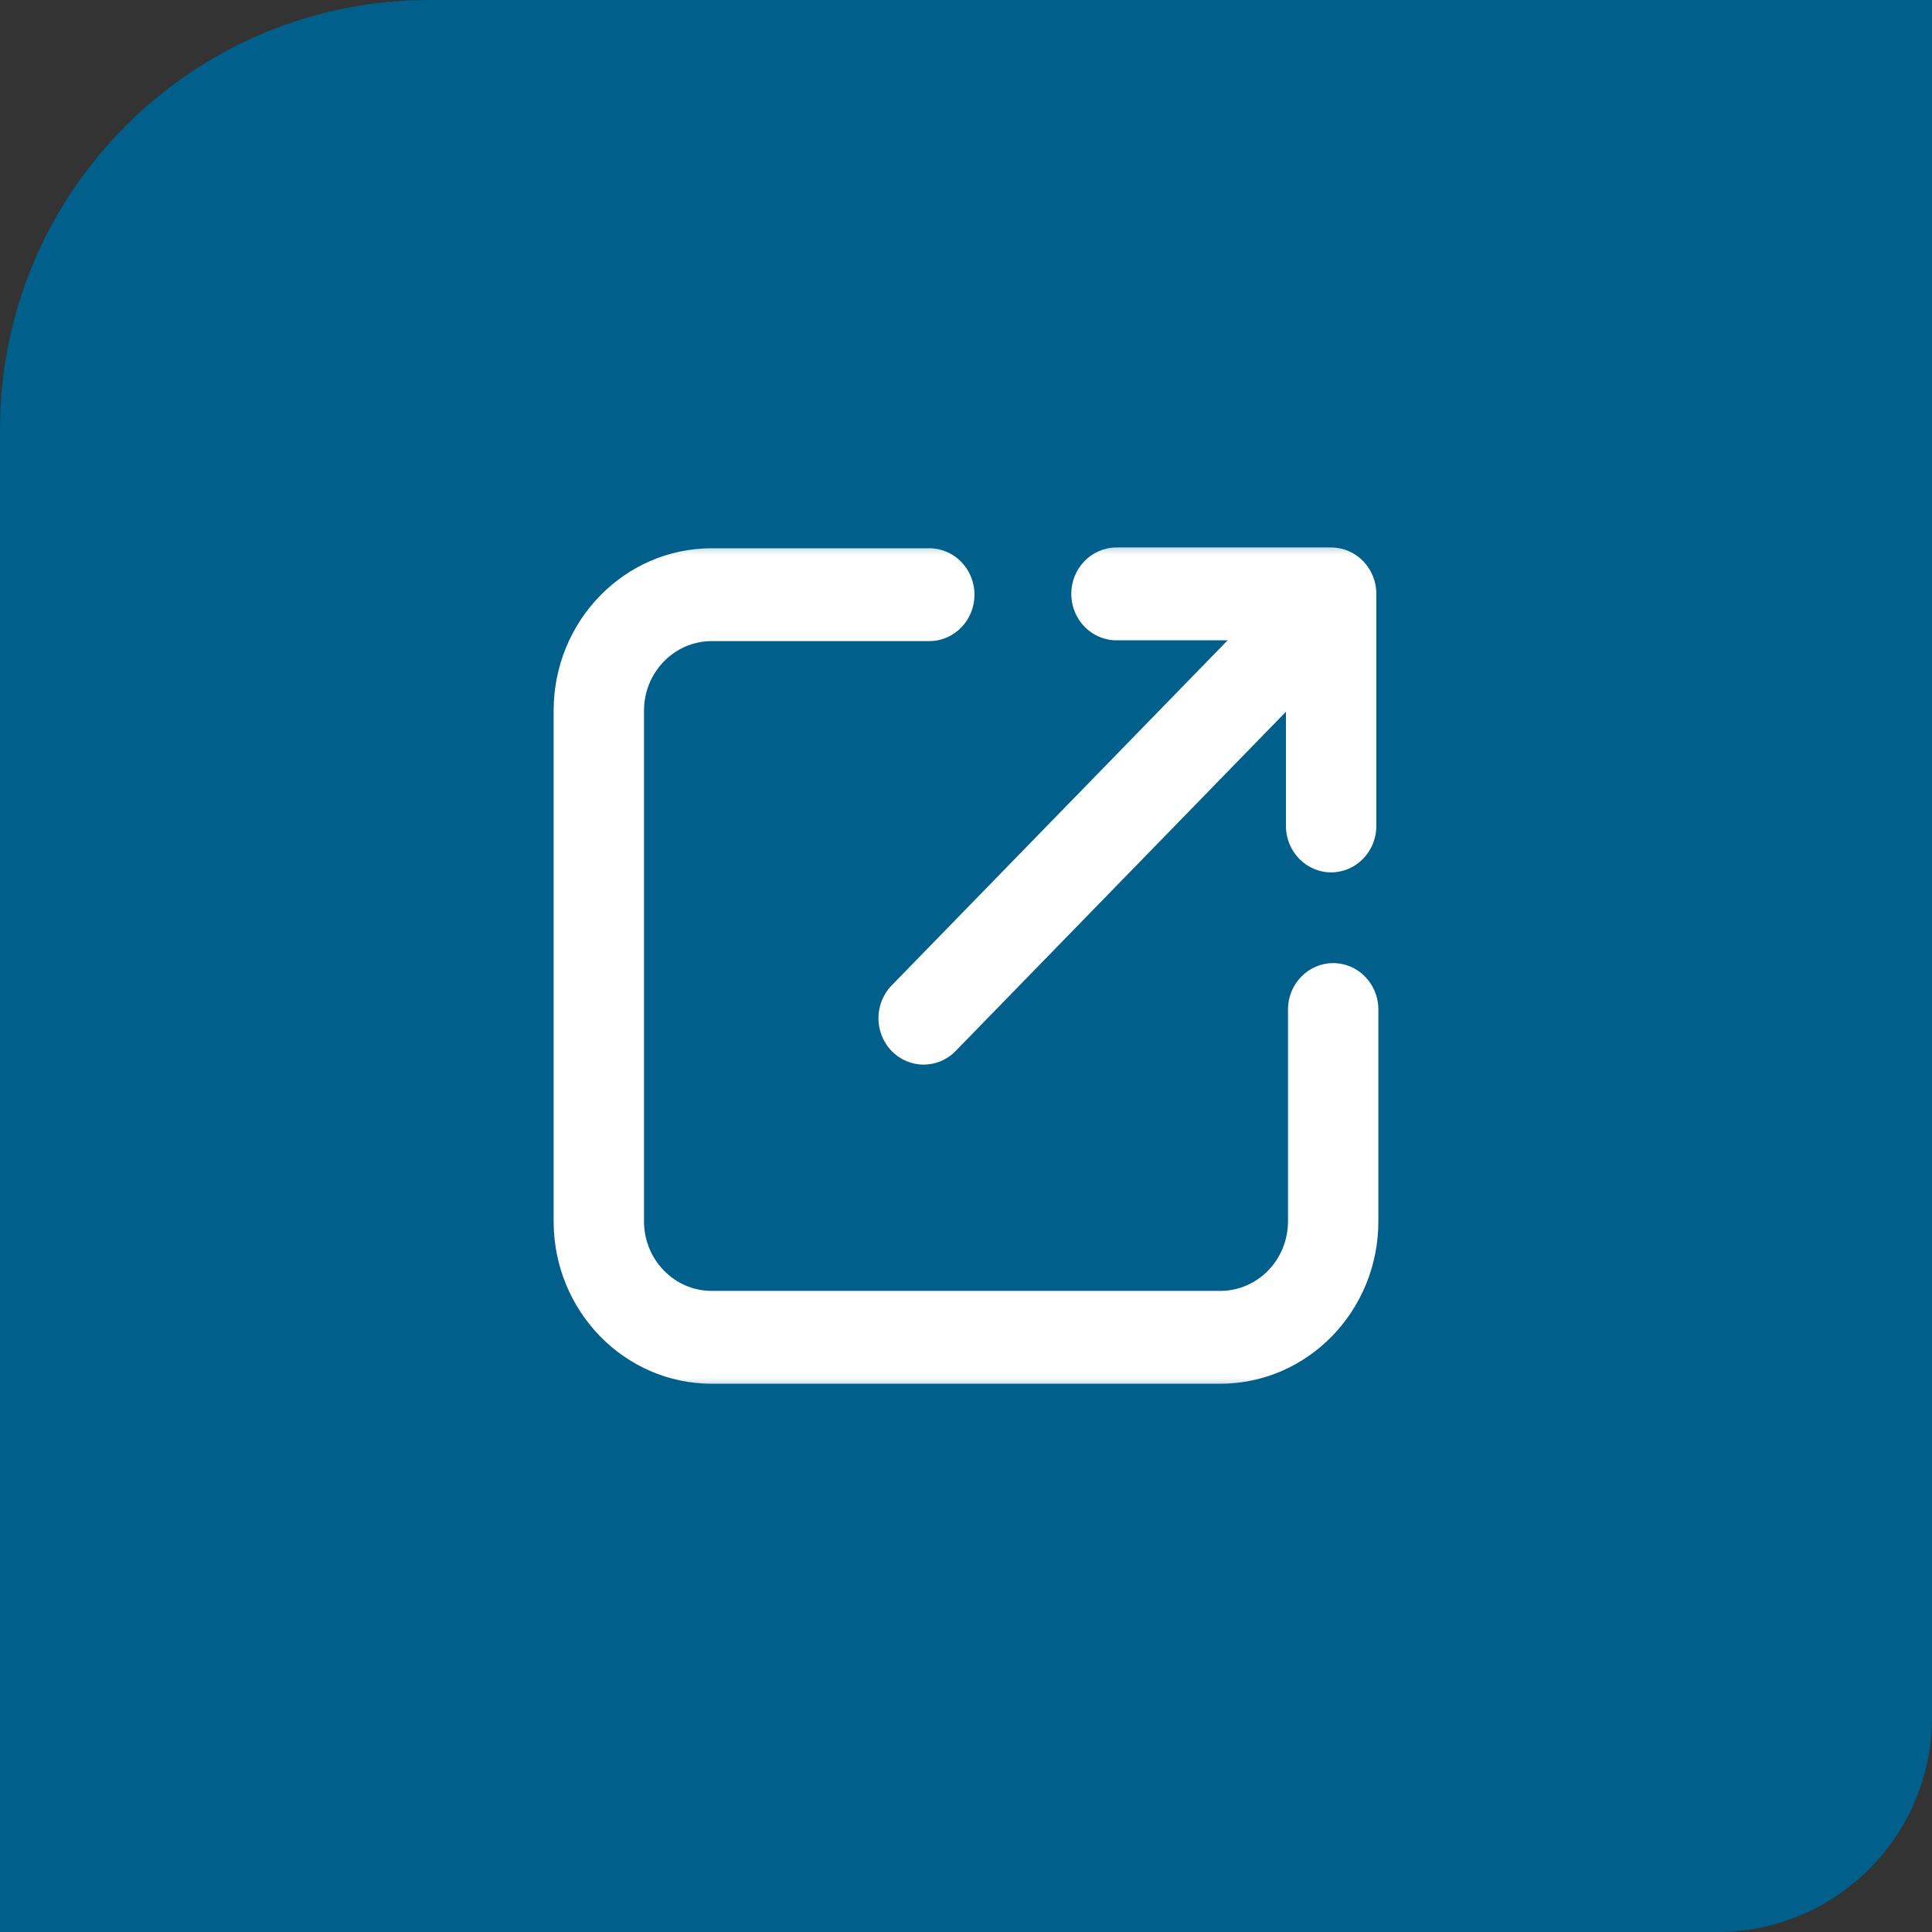
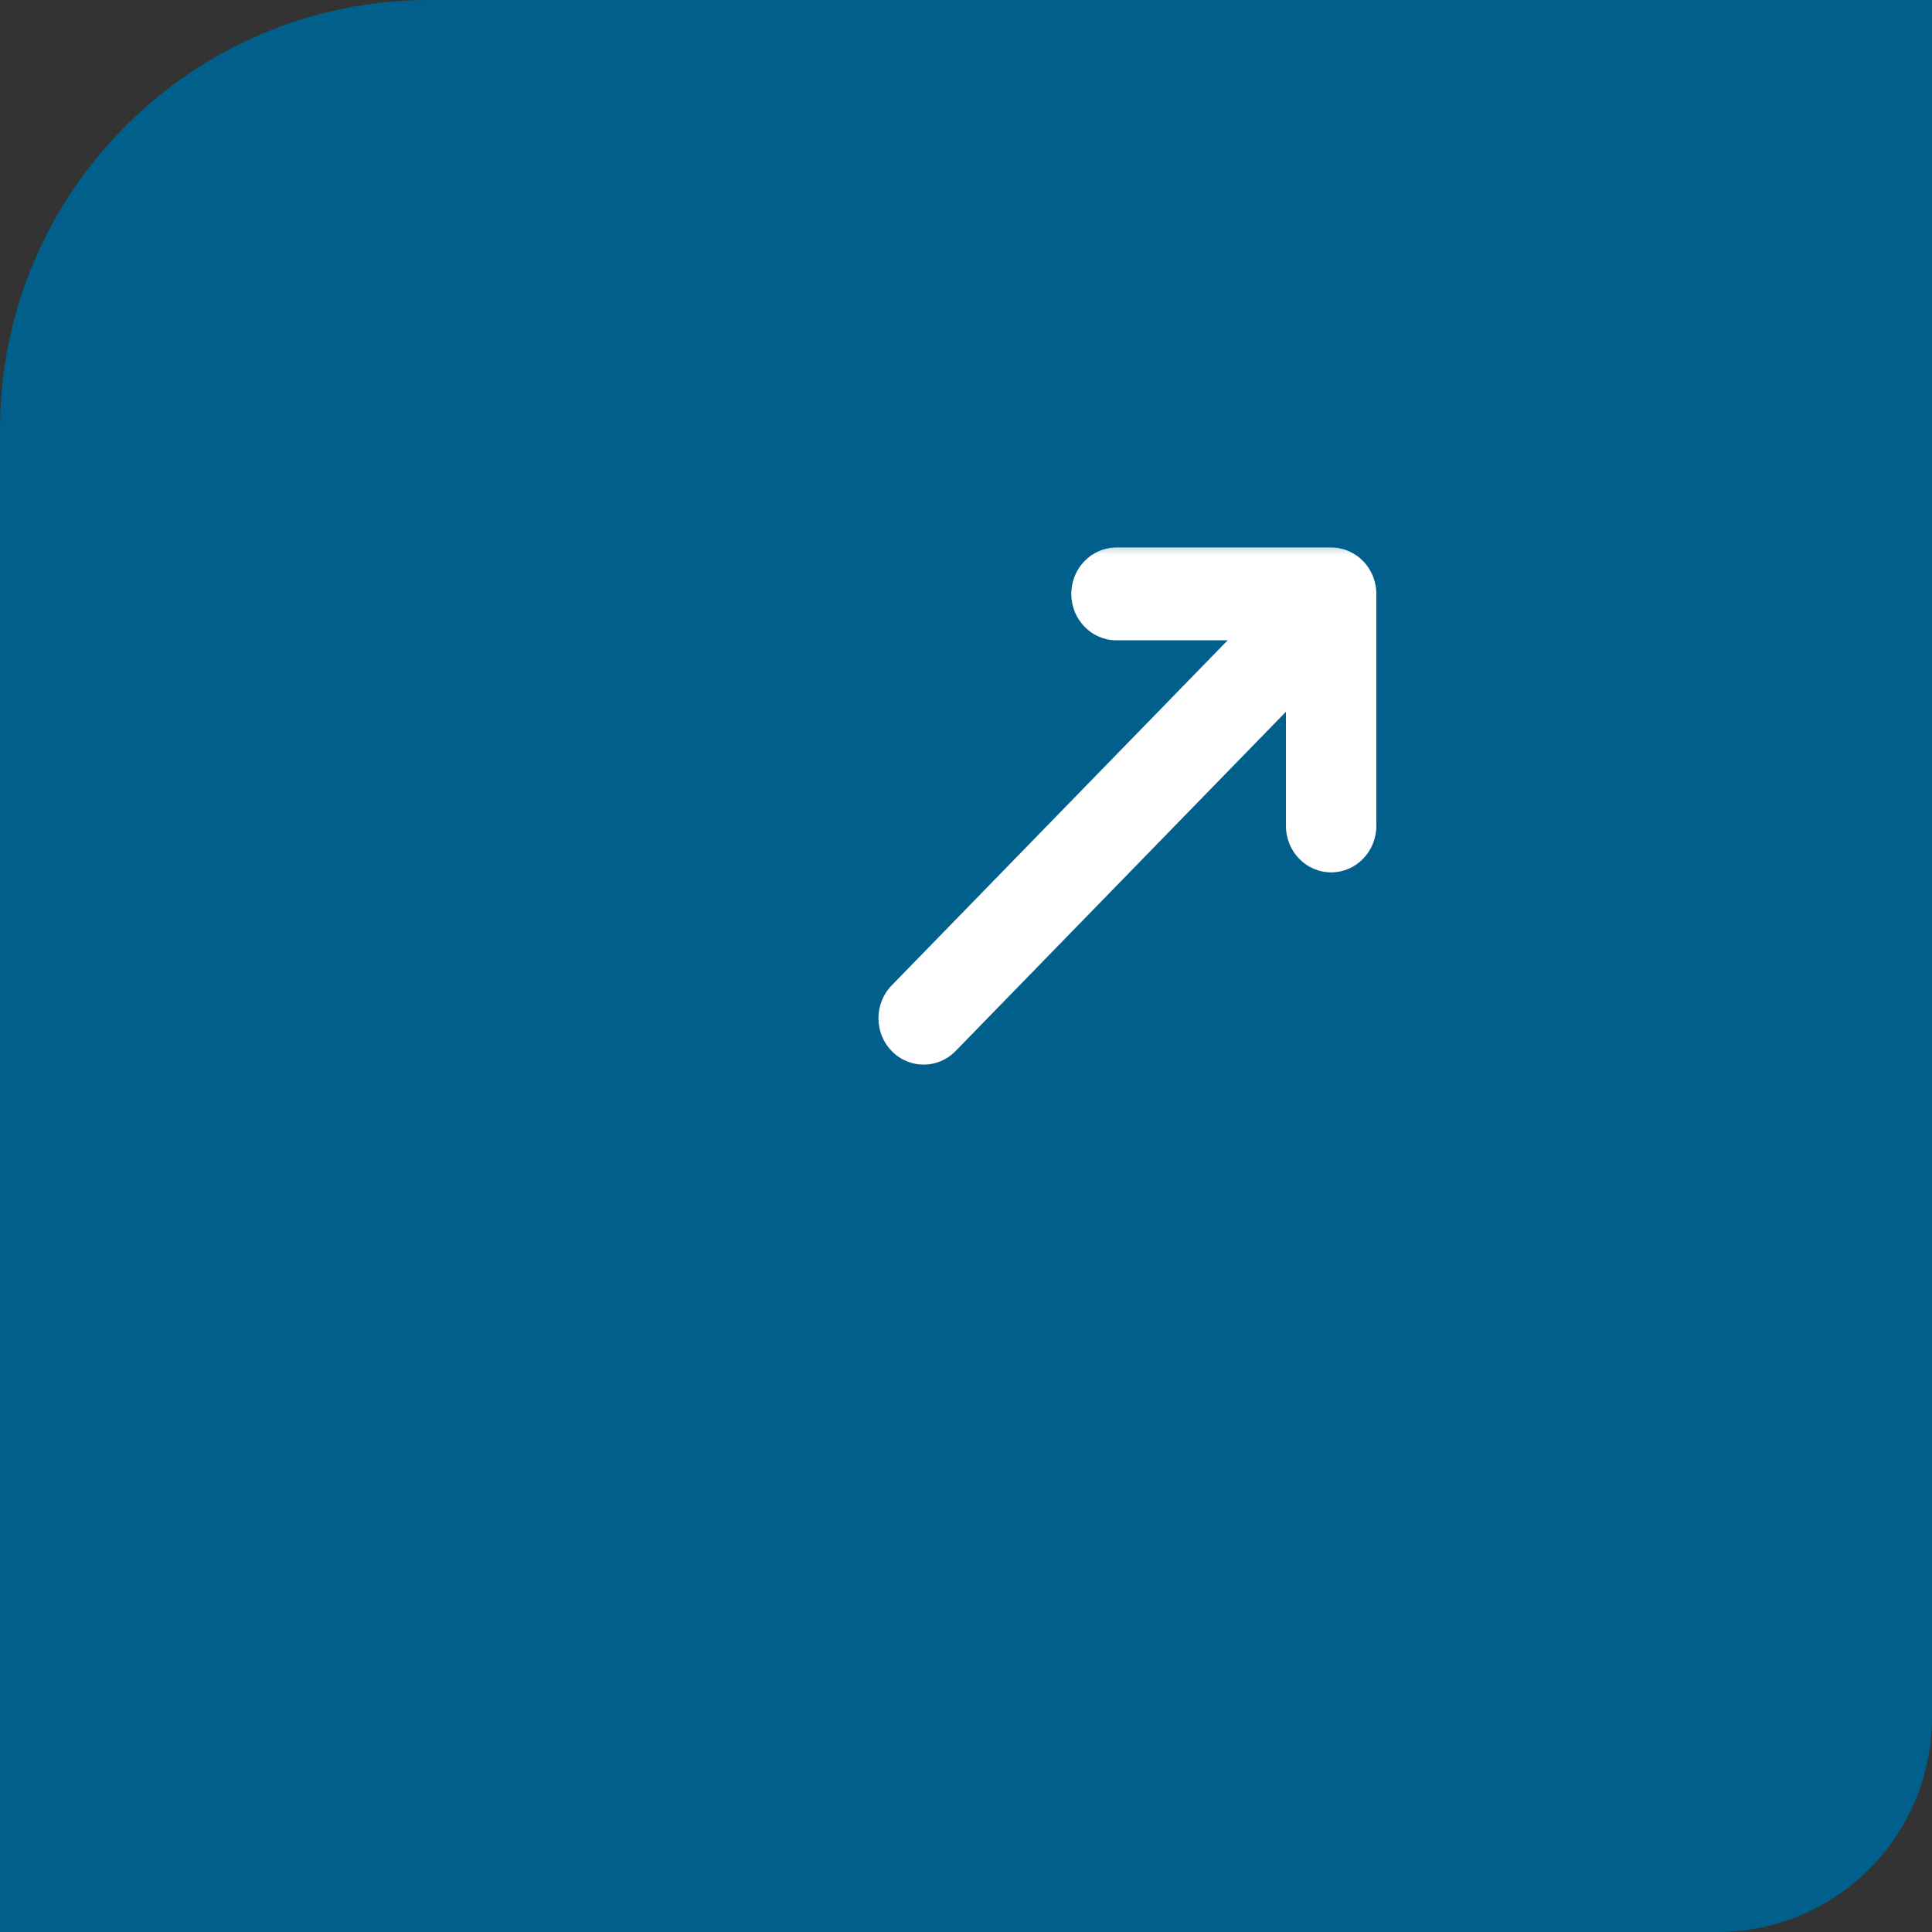
<svg xmlns="http://www.w3.org/2000/svg" width="54" height="54" viewBox="0 0 54 54" fill="none">
  <rect x="0" y="0" width="54" height="54" fill="#333333" stroke="none" />
  <g clip-path="url(#clip0_192_18)">
    <path d="M0 12C0 5.373 5.373 0 12 0H54V48C54 51.314 51.314 54 48 54H0V12Z" fill="#005F8B" />
    <mask id="mask0_192_18" style="mask-type:luminance" maskUnits="userSpaceOnUse" x="15" y="15" width="24" height="24">
      <path d="M39 15H15V39H39V15Z" fill="white" />
    </mask>
    <g mask="url(#mask0_192_18)">
-       <path fill-rule="evenodd" clip-rule="evenodd" d="M15.474 19.865C15.474 17.357 17.453 15.324 19.895 15.324H25.974C26.671 15.324 27.237 15.905 27.237 16.621C27.237 17.338 26.671 17.919 25.974 17.919H19.895C18.848 17.919 18 18.79 18 19.865V34.135C18 35.21 18.848 36.081 19.895 36.081H34.105C35.152 36.081 36 35.21 36 34.135V28.216C36 27.5 36.566 26.919 37.263 26.919C37.961 26.919 38.526 27.5 38.526 28.216V34.135C38.526 36.643 36.547 38.676 34.105 38.676H19.895C17.453 38.676 15.474 36.643 15.474 34.135V19.865Z" fill="white" />
      <path fill-rule="evenodd" clip-rule="evenodd" d="M24.923 29.377C24.429 28.87 24.429 28.049 24.923 27.542L35.417 16.763C35.911 16.257 36.711 16.257 37.204 16.763C37.697 17.27 37.697 18.091 37.204 18.598L26.709 29.377C26.216 29.883 25.416 29.883 24.923 29.377Z" fill="white" />
      <path fill-rule="evenodd" clip-rule="evenodd" d="M29.943 16.599C29.943 15.883 30.508 15.302 31.206 15.302H37.206C37.903 15.302 38.469 15.883 38.469 16.599V23.086C38.469 23.802 37.903 24.383 37.206 24.383C36.508 24.383 35.943 23.802 35.943 23.086V17.897H31.206C30.508 17.897 29.943 17.316 29.943 16.599Z" fill="white" />
    </g>
  </g>
  <defs>
    <clipPath id="clip0_192_18">
      <rect width="54" height="54" fill="white" />
    </clipPath>
  </defs>
</svg>